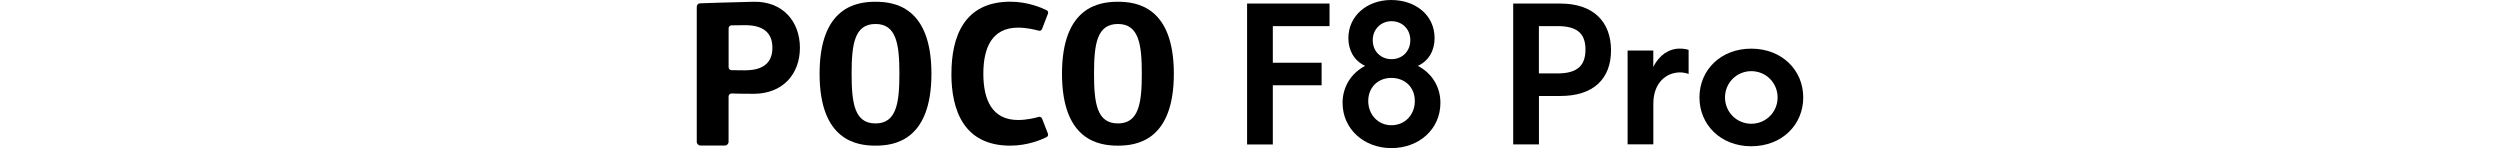
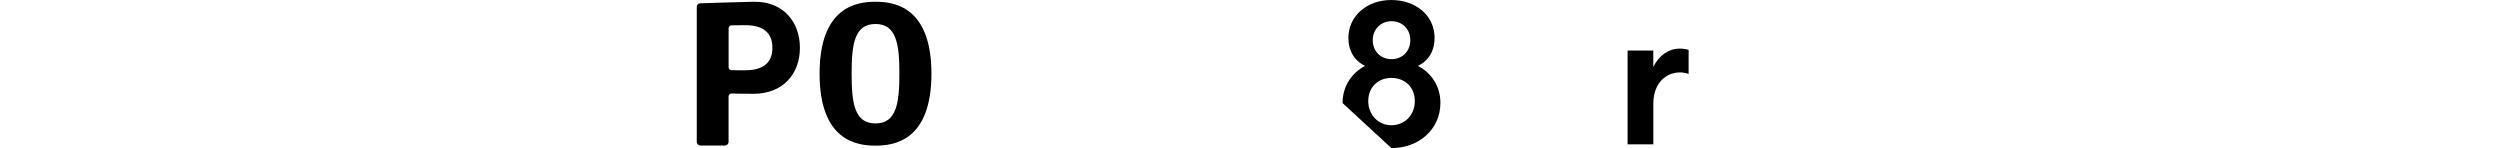
<svg xmlns="http://www.w3.org/2000/svg" id="a" width="540" height="32" viewBox="0 0 540 32">
  <g id="b">
    <path d="M162.79.38c-4.78.09-11.58.34-11.58.34-.4,0-.71.34-.71.74v29.16c0,.45.37.82.83.82h5.22c.45,0,.82-.37.82-.82v-9.77c0-.38.31-.68.69-.66.73.03,2.12.07,4.73.07,6.25,0,9.99-4.22,9.99-9.94s-3.75-10.07-9.99-9.94M160.98,15.19c-1.54,0-2.45-.02-2.97-.03-.36-.01-.63-.3-.63-.66V6.13c0-.36.28-.65.63-.66.52-.02,1.43-.03,2.97-.03,3.76,0,5.86,1.54,5.86,4.87s-2.1,4.87-5.86,4.87" />
    <path d="M189.11.38c-3.96,0-12.08,1.01-12.08,15.54s8.12,15.54,12.08,15.54,12.08-1.01,12.08-15.54S193.07.38,189.11.38M189.11,26.66c-4.53,0-5.16-4.33-5.16-10.74s.63-10.74,5.16-10.74,5.16,4.41,5.16,10.74-.63,10.74-5.16,10.74" />
-     <path d="M241.47.38c-3.96,0-12.08,1.01-12.08,15.54s8.12,15.54,12.08,15.54,12.08-1.01,12.08-15.54S245.43.38,241.47.38M241.47,26.66c-4.53,0-5.16-4.33-5.16-10.74s.63-10.74,5.16-10.74,5.16,4.41,5.16,10.74-.63,10.74-5.16,10.74" />
-     <path d="M205.5,15.92c0,7.9,2.68,15.54,12.72,15.54,3.72,0,6.71-1.28,7.84-1.84.28-.14.4-.46.29-.75l-1.27-3.26c-.11-.28-.42-.44-.71-.36-.85.24-2.62.67-4.46.67-5.62,0-7.51-4.35-7.51-10s1.89-9.95,7.51-9.95c1.84,0,3.61.43,4.46.66.3.08.6-.07.71-.36l1.28-3.32c.11-.29-.01-.61-.29-.74-1.12-.56-4.12-1.84-7.84-1.84-10.04,0-12.72,7.64-12.72,15.54" />
-     <path d="M269.38.77h17.8v4.87h-12.25v7.91h10.54v4.87h-10.54v12.78h-5.56V.77h.01Z" />
-     <path d="M289.99,22.26c0-3.61,1.95-6.49,4.87-8.03-2.47-1.18-3.61-3.45-3.61-6C291.25,3.44,295.27,0,300.5,0s9.37,3.24,9.37,8.23c0,2.6-1.18,4.87-3.61,6,2.96,1.54,4.87,4.42,4.87,7.99,0,5.72-4.66,9.77-10.59,9.77s-10.54-4.14-10.54-9.74h0ZM300.53,27.05c2.92,0,5.07-2.23,5.07-5.23s-2.15-4.99-5.07-4.99-4.99,2.07-4.99,4.99,2.11,5.23,4.99,5.23ZM300.57,12.78c2.31,0,4.06-1.7,4.06-4.1s-1.75-4.1-4.06-4.1-4.06,1.75-4.06,4.1,1.7,4.1,4.06,4.1Z" />
-     <path d="M326.85.77h10.22c7.14,0,10.91,3.97,10.91,10.1s-3.77,9.86-10.91,9.86h-4.66v10.46h-5.56V.77ZM336.42,15.86c4.38,0,6.04-1.78,6.04-5.15s-1.66-5.07-6.04-5.07h-4.02v10.22s4.02,0,4.02,0Z" />
+     <path d="M289.99,22.26c0-3.61,1.95-6.49,4.87-8.03-2.47-1.18-3.61-3.45-3.61-6C291.25,3.44,295.27,0,300.5,0s9.37,3.24,9.37,8.23c0,2.6-1.18,4.87-3.61,6,2.96,1.54,4.87,4.42,4.87,7.99,0,5.72-4.66,9.77-10.59,9.77h0ZM300.53,27.05c2.92,0,5.07-2.23,5.07-5.23s-2.15-4.99-5.07-4.99-4.99,2.07-4.99,4.99,2.11,5.23,4.99,5.23ZM300.57,12.78c2.31,0,4.06-1.7,4.06-4.1s-1.75-4.1-4.06-4.1-4.06,1.75-4.06,4.1,1.7,4.1,4.06,4.1Z" />
    <path d="M351.55,10.91h5.56v3.53c1.3-2.55,3.37-3.94,5.72-3.94.73,0,1.5.12,1.91.28v5.19c-.57-.2-1.21-.33-1.86-.33-2.84,0-5.76,2.11-5.76,6.77v8.76h-5.56V10.91h-.01Z" />
-     <path d="M367.08,21.05c0-5.92,4.58-10.54,11.19-10.54s11.23,4.62,11.23,10.54-4.62,10.54-11.23,10.54-11.19-4.66-11.19-10.54ZM378.28,26.73c3.17,0,5.68-2.52,5.68-5.68s-2.52-5.68-5.68-5.68-5.68,2.52-5.68,5.68,2.52,5.68,5.68,5.68Z" />
  </g>
</svg>